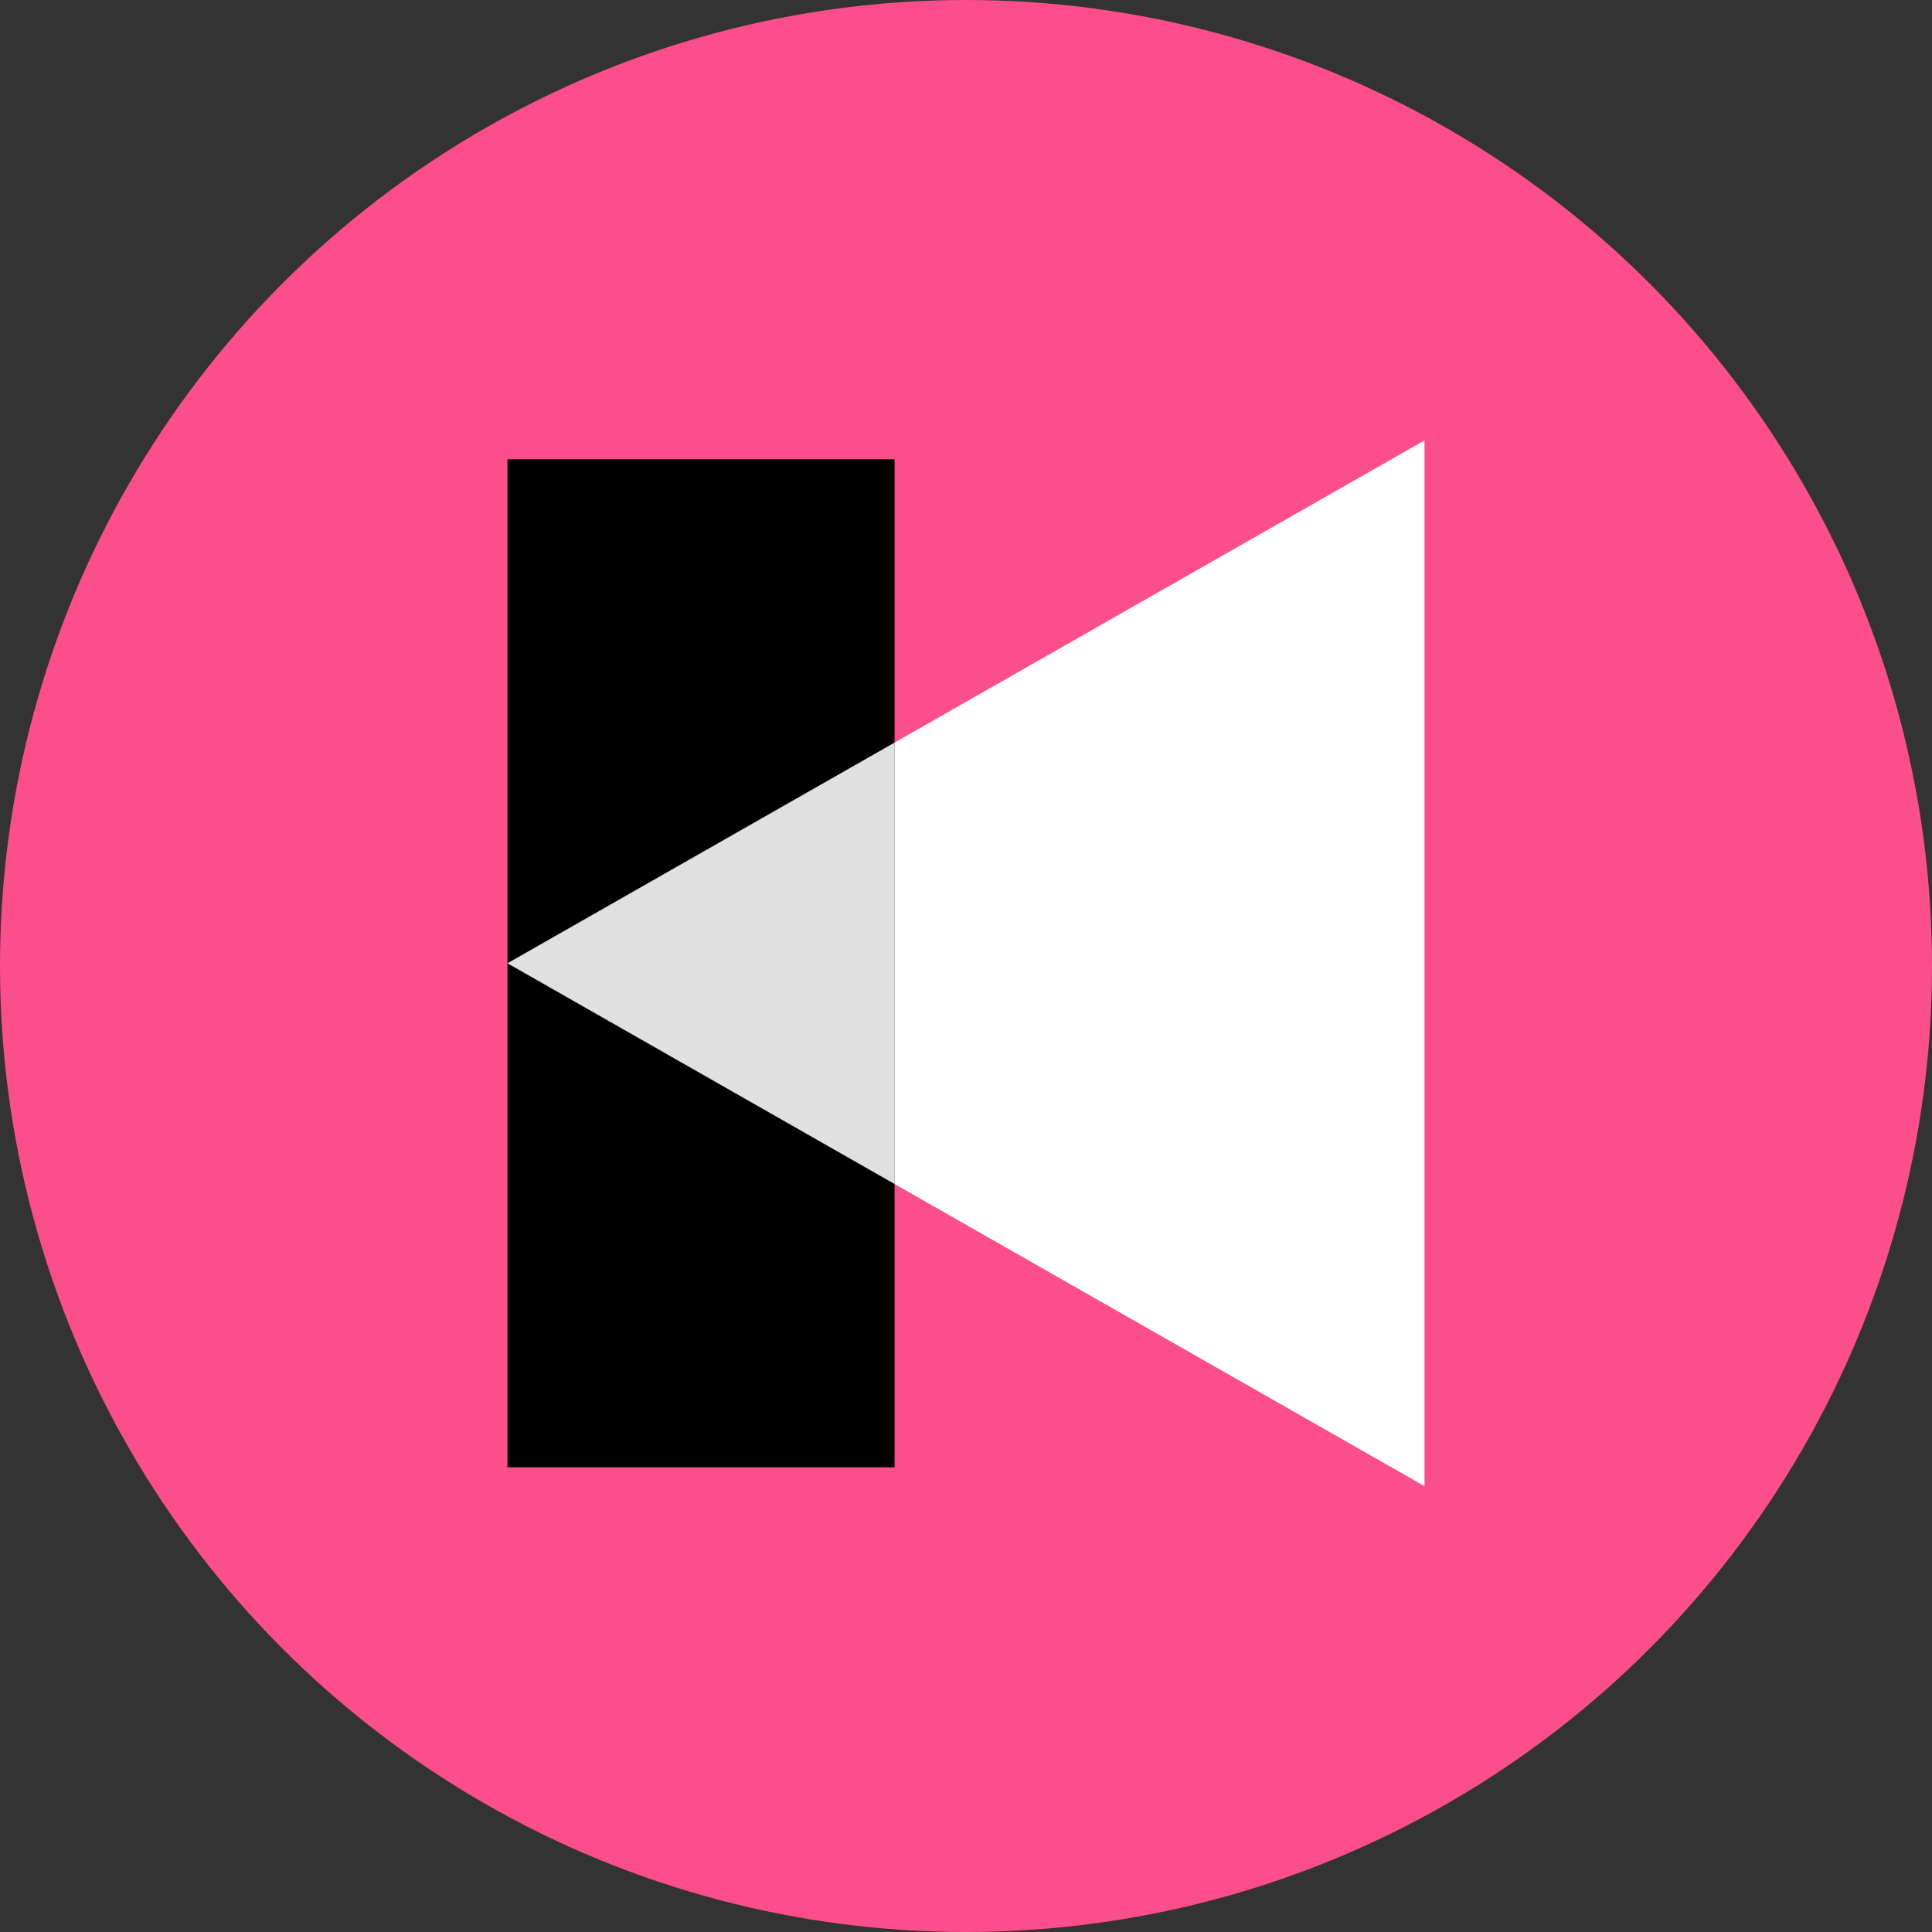
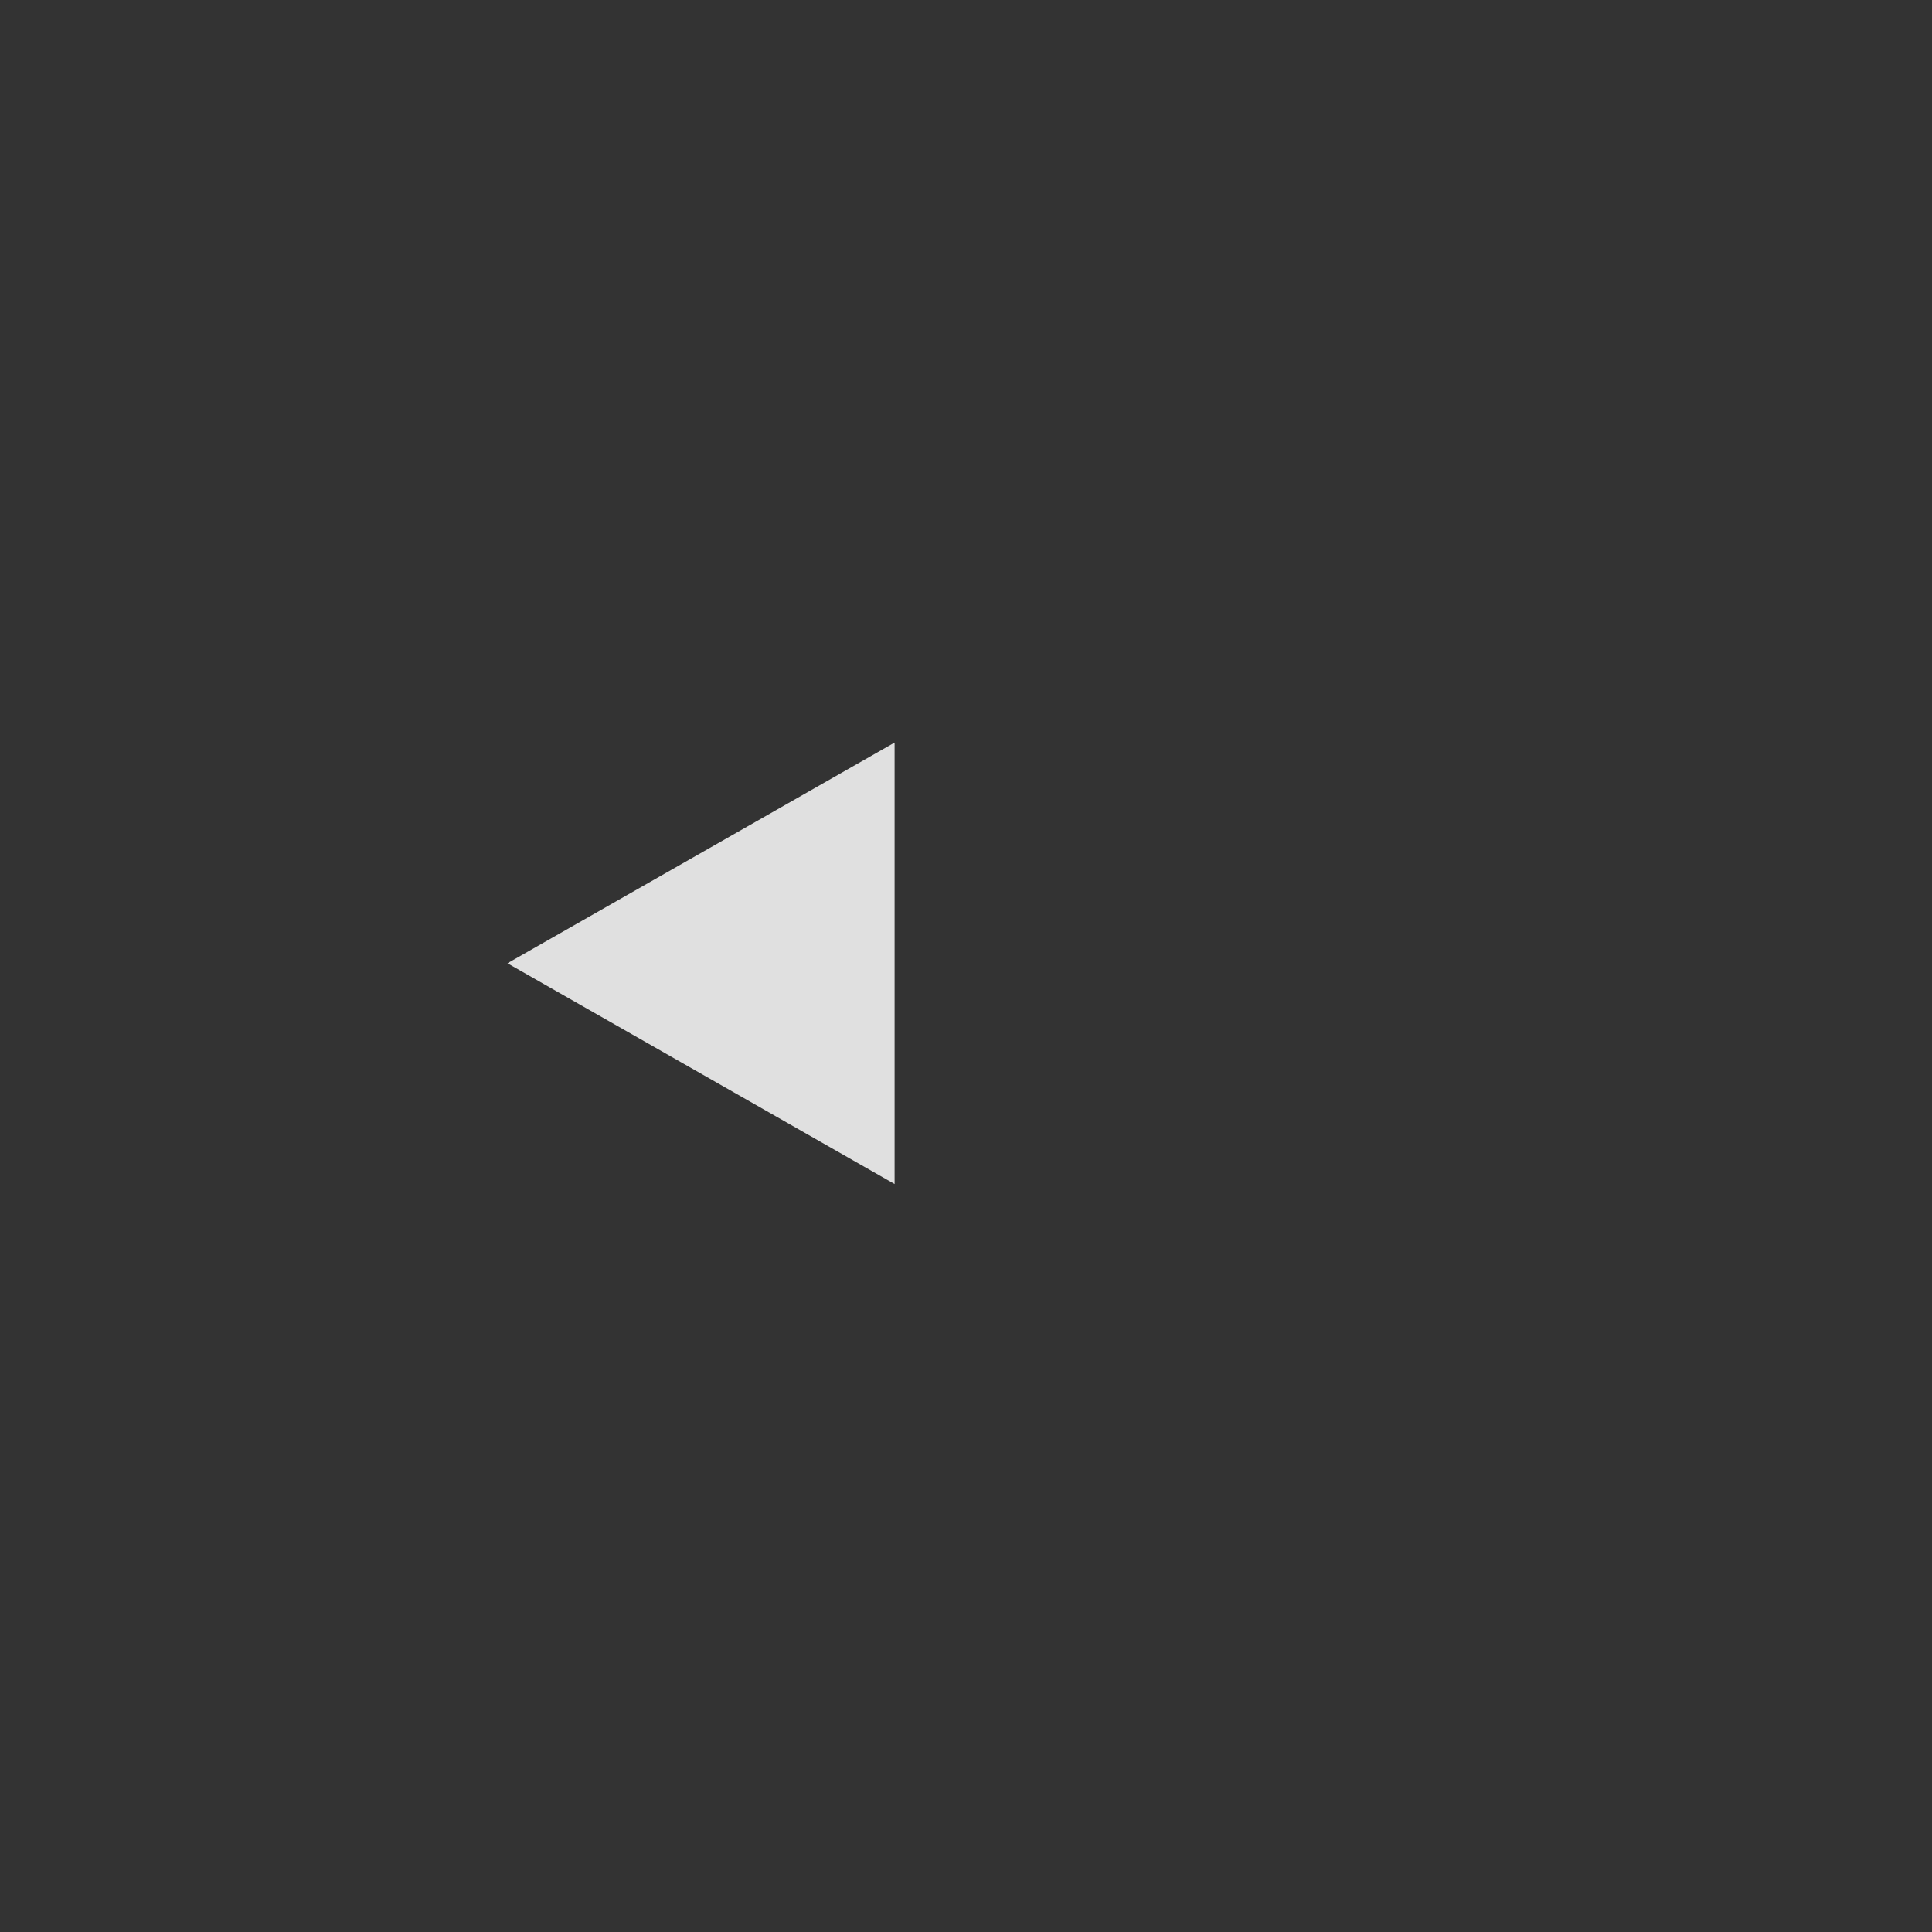
<svg xmlns="http://www.w3.org/2000/svg" width="46" height="46" viewBox="0 0 46 46" fill="none">
  <rect x="0" y="0" width="46" height="46" fill="#333333" stroke="none" />
-   <circle cx="23" cy="23" r="23" fill="#FB4E8B" />
-   <path d="M21.3 10.936H12.082V34.935H21.3V10.936Z" fill="black" />
-   <path d="M21.3 28.191L33.917 35.385V10.486L21.3 17.68" fill="white" />
+   <path d="M21.3 10.936H12.082V34.935V10.936Z" fill="black" />
  <path d="M21.3 17.68L12.082 22.935L21.3 28.191V17.68Z" fill="#E0E0E0" />
</svg>